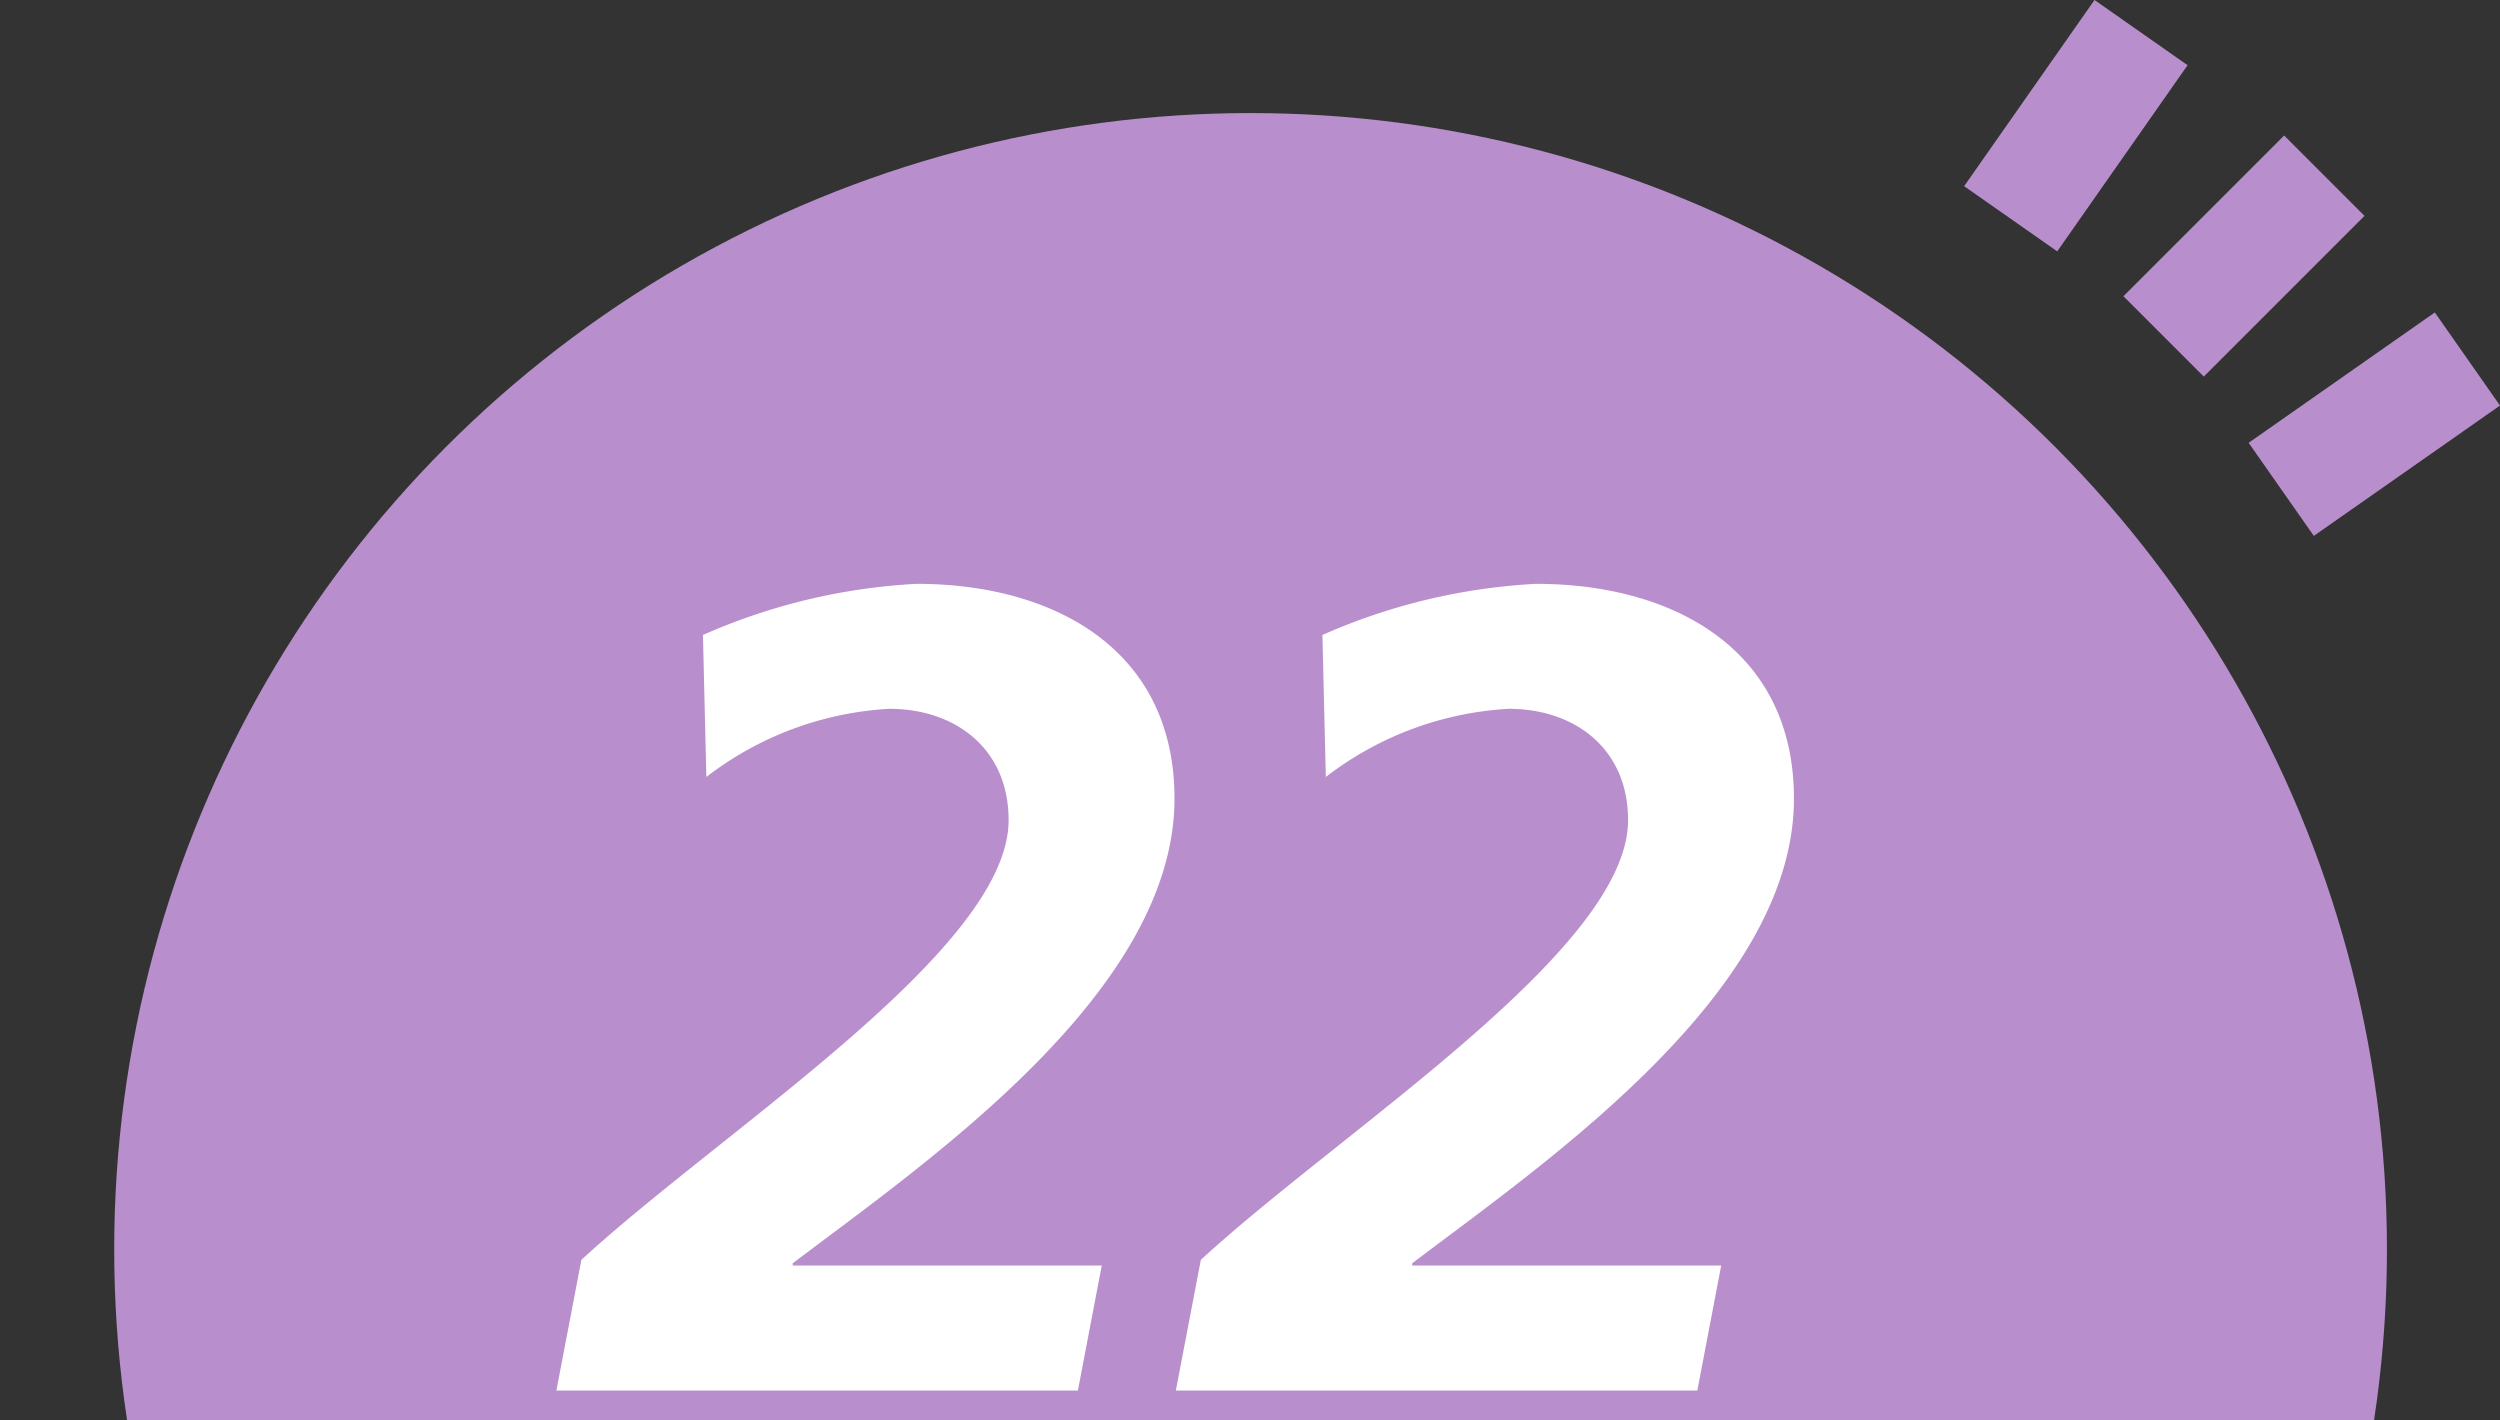
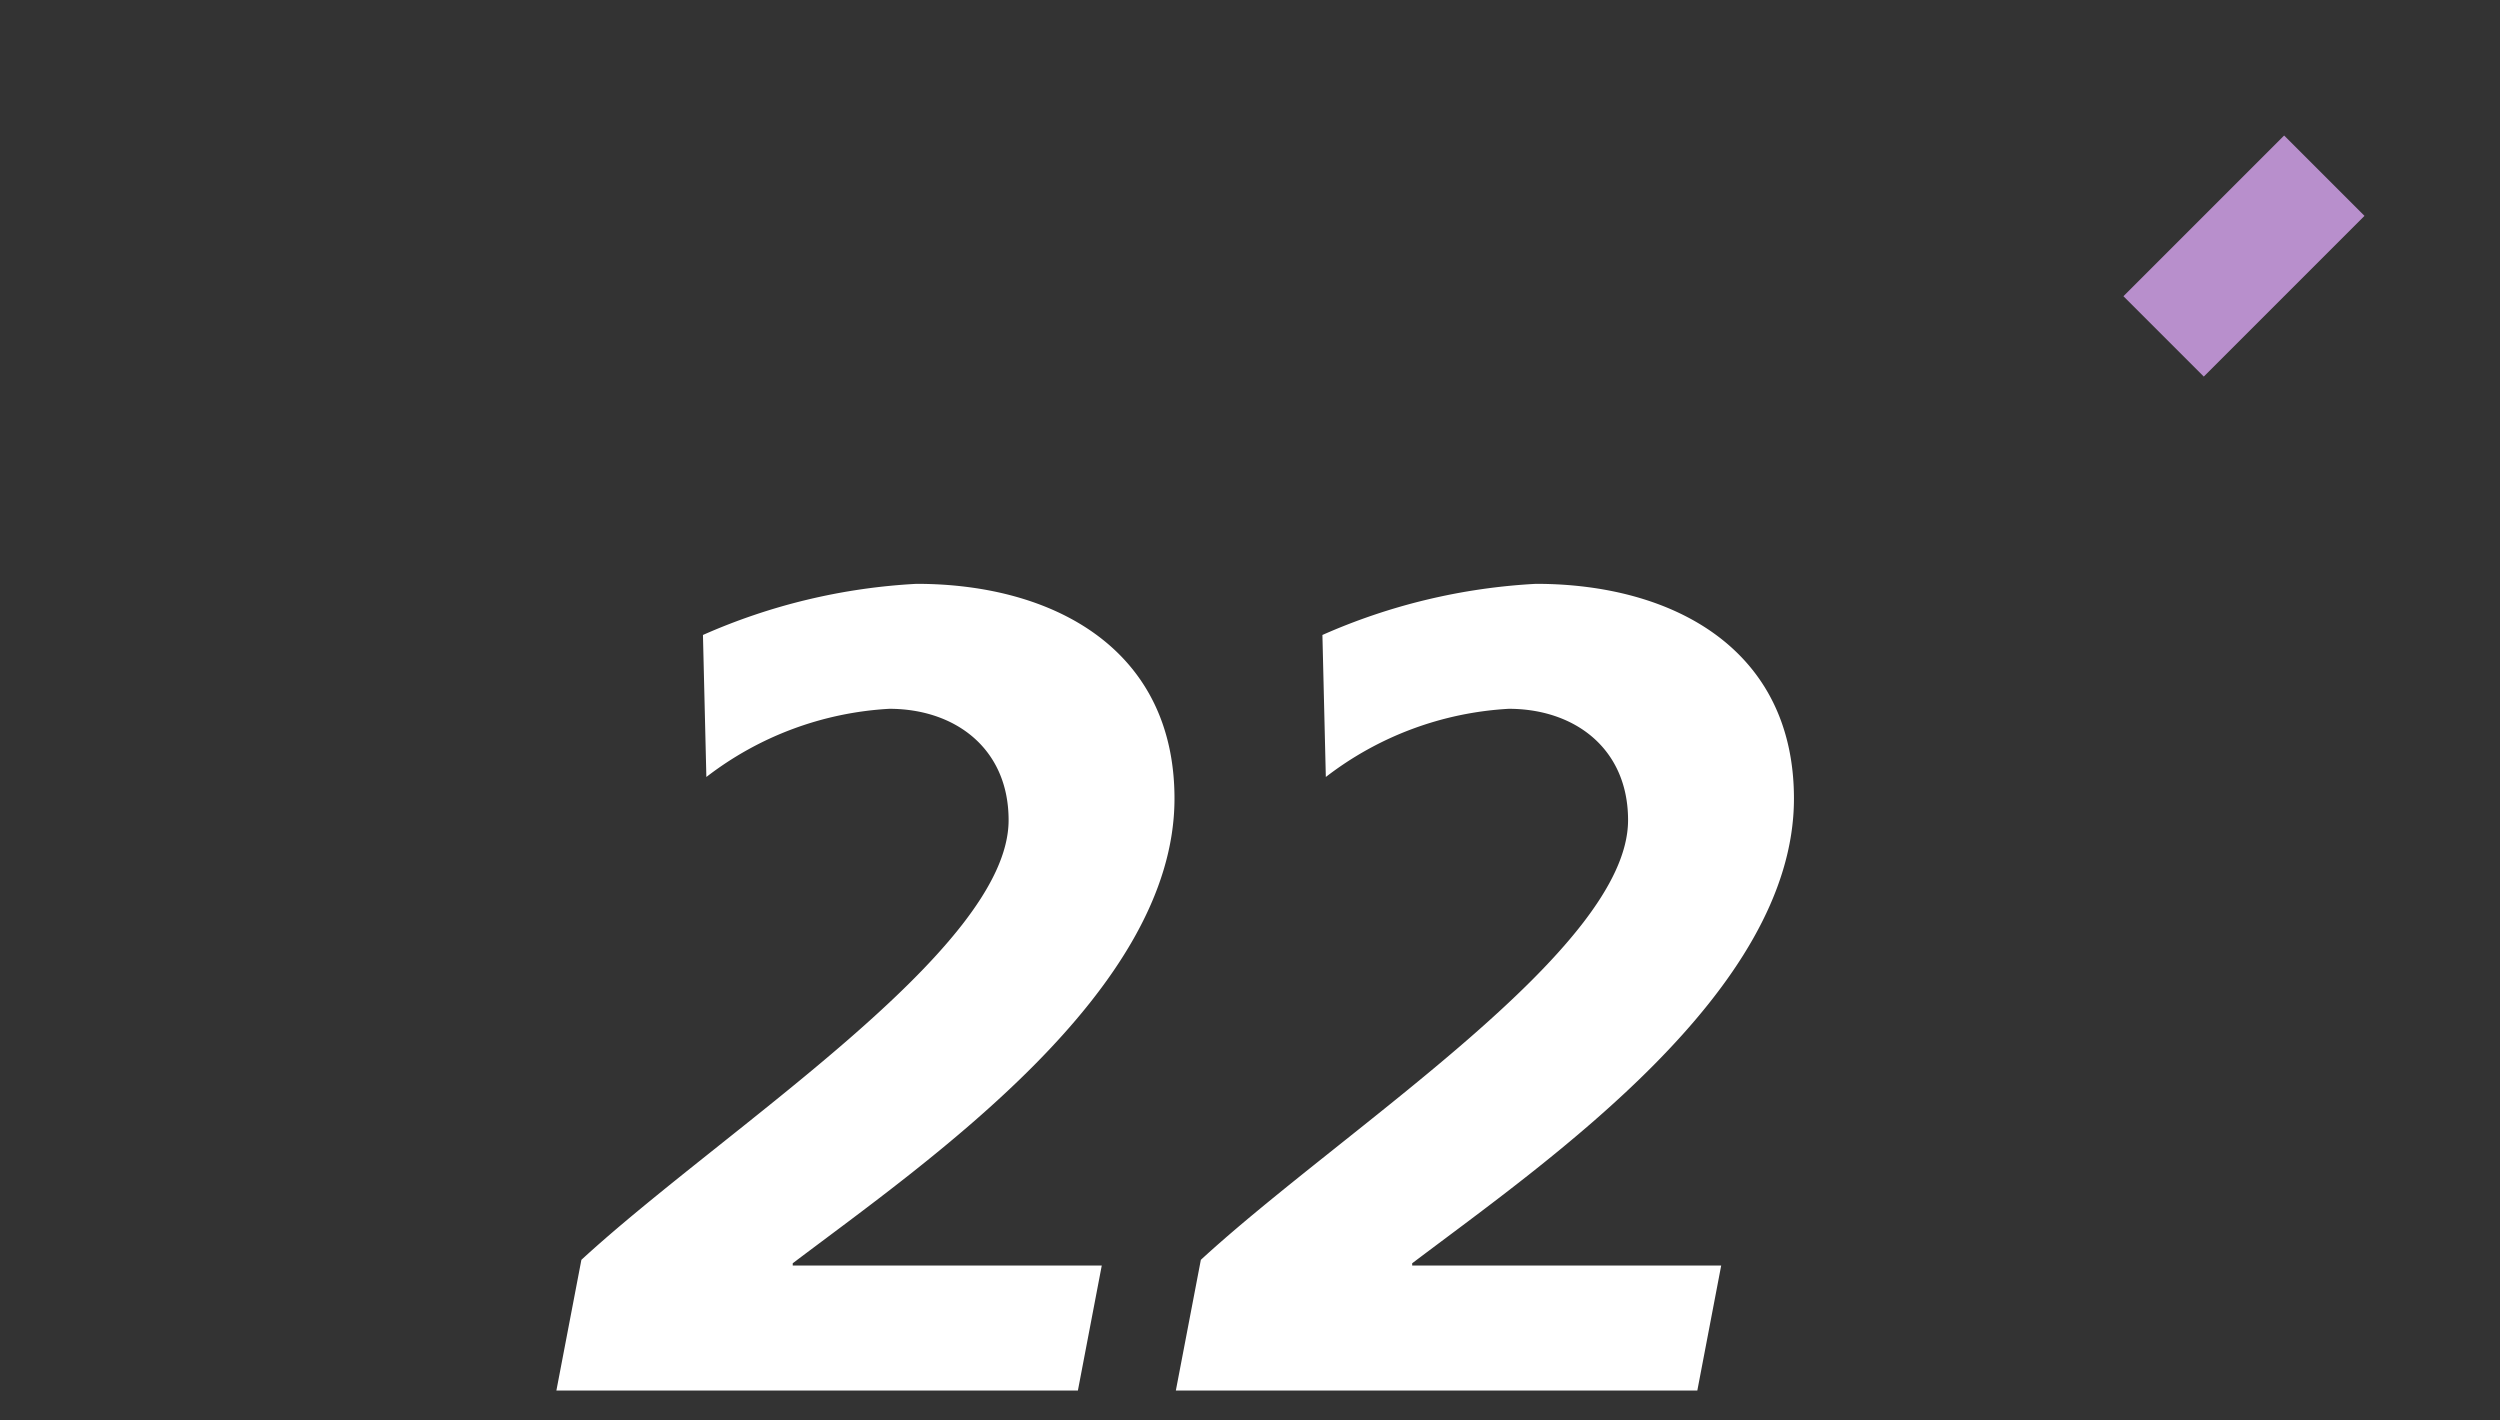
<svg xmlns="http://www.w3.org/2000/svg" id="レイヤー_1" data-name="レイヤー 1" viewBox="0 0 88 50">
  <rect x="0" y="0" width="88" height="50" fill="#333333" stroke="none" />
  <defs>
    <style>.cls-1{fill:#b88fcc;}.cls-2{fill:#fff;}</style>
  </defs>
  <title>アートボード 7</title>
-   <circle class="cls-1" cx="44.02" cy="43.98" r="40" />
  <path class="cls-2" d="M37.942,48.946H19.585l.88-4.6c4.999-4.599,15.038-10.918,15.038-15.477,0-2.52-1.88-3.919-4.2-3.919a11.585,11.585,0,0,0-6.439,2.4l-.12-4.999a21.343,21.343,0,0,1,7.519-1.8c4.799,0,9.079,2.279,9.079,7.559,0,6.799-8.679,12.758-13.438,16.357v.08H38.782Z" />
  <path class="cls-2" d="M59.746,48.946H41.39l.88-4.6c4.999-4.599,15.038-10.918,15.038-15.477,0-2.52-1.88-3.919-4.2-3.919a11.585,11.585,0,0,0-6.439,2.4l-.12-4.999a21.343,21.343,0,0,1,7.519-1.8c4.799,0,9.079,2.279,9.079,7.559,0,6.799-8.679,12.758-13.438,16.357v.08H60.586Z" />
-   <rect class="cls-1" x="79.576" y="12.93" width="8" height="4" transform="translate(6.551 50.638) rotate(-35)" />
  <rect class="cls-1" x="74.987" y="7.013" width="8" height="4" transform="translate(16.762 58.492) rotate(-45)" />
-   <rect class="cls-1" x="69.07" y="2.424" width="8" height="4" transform="translate(27.535 61.742) rotate(-55)" />
</svg>